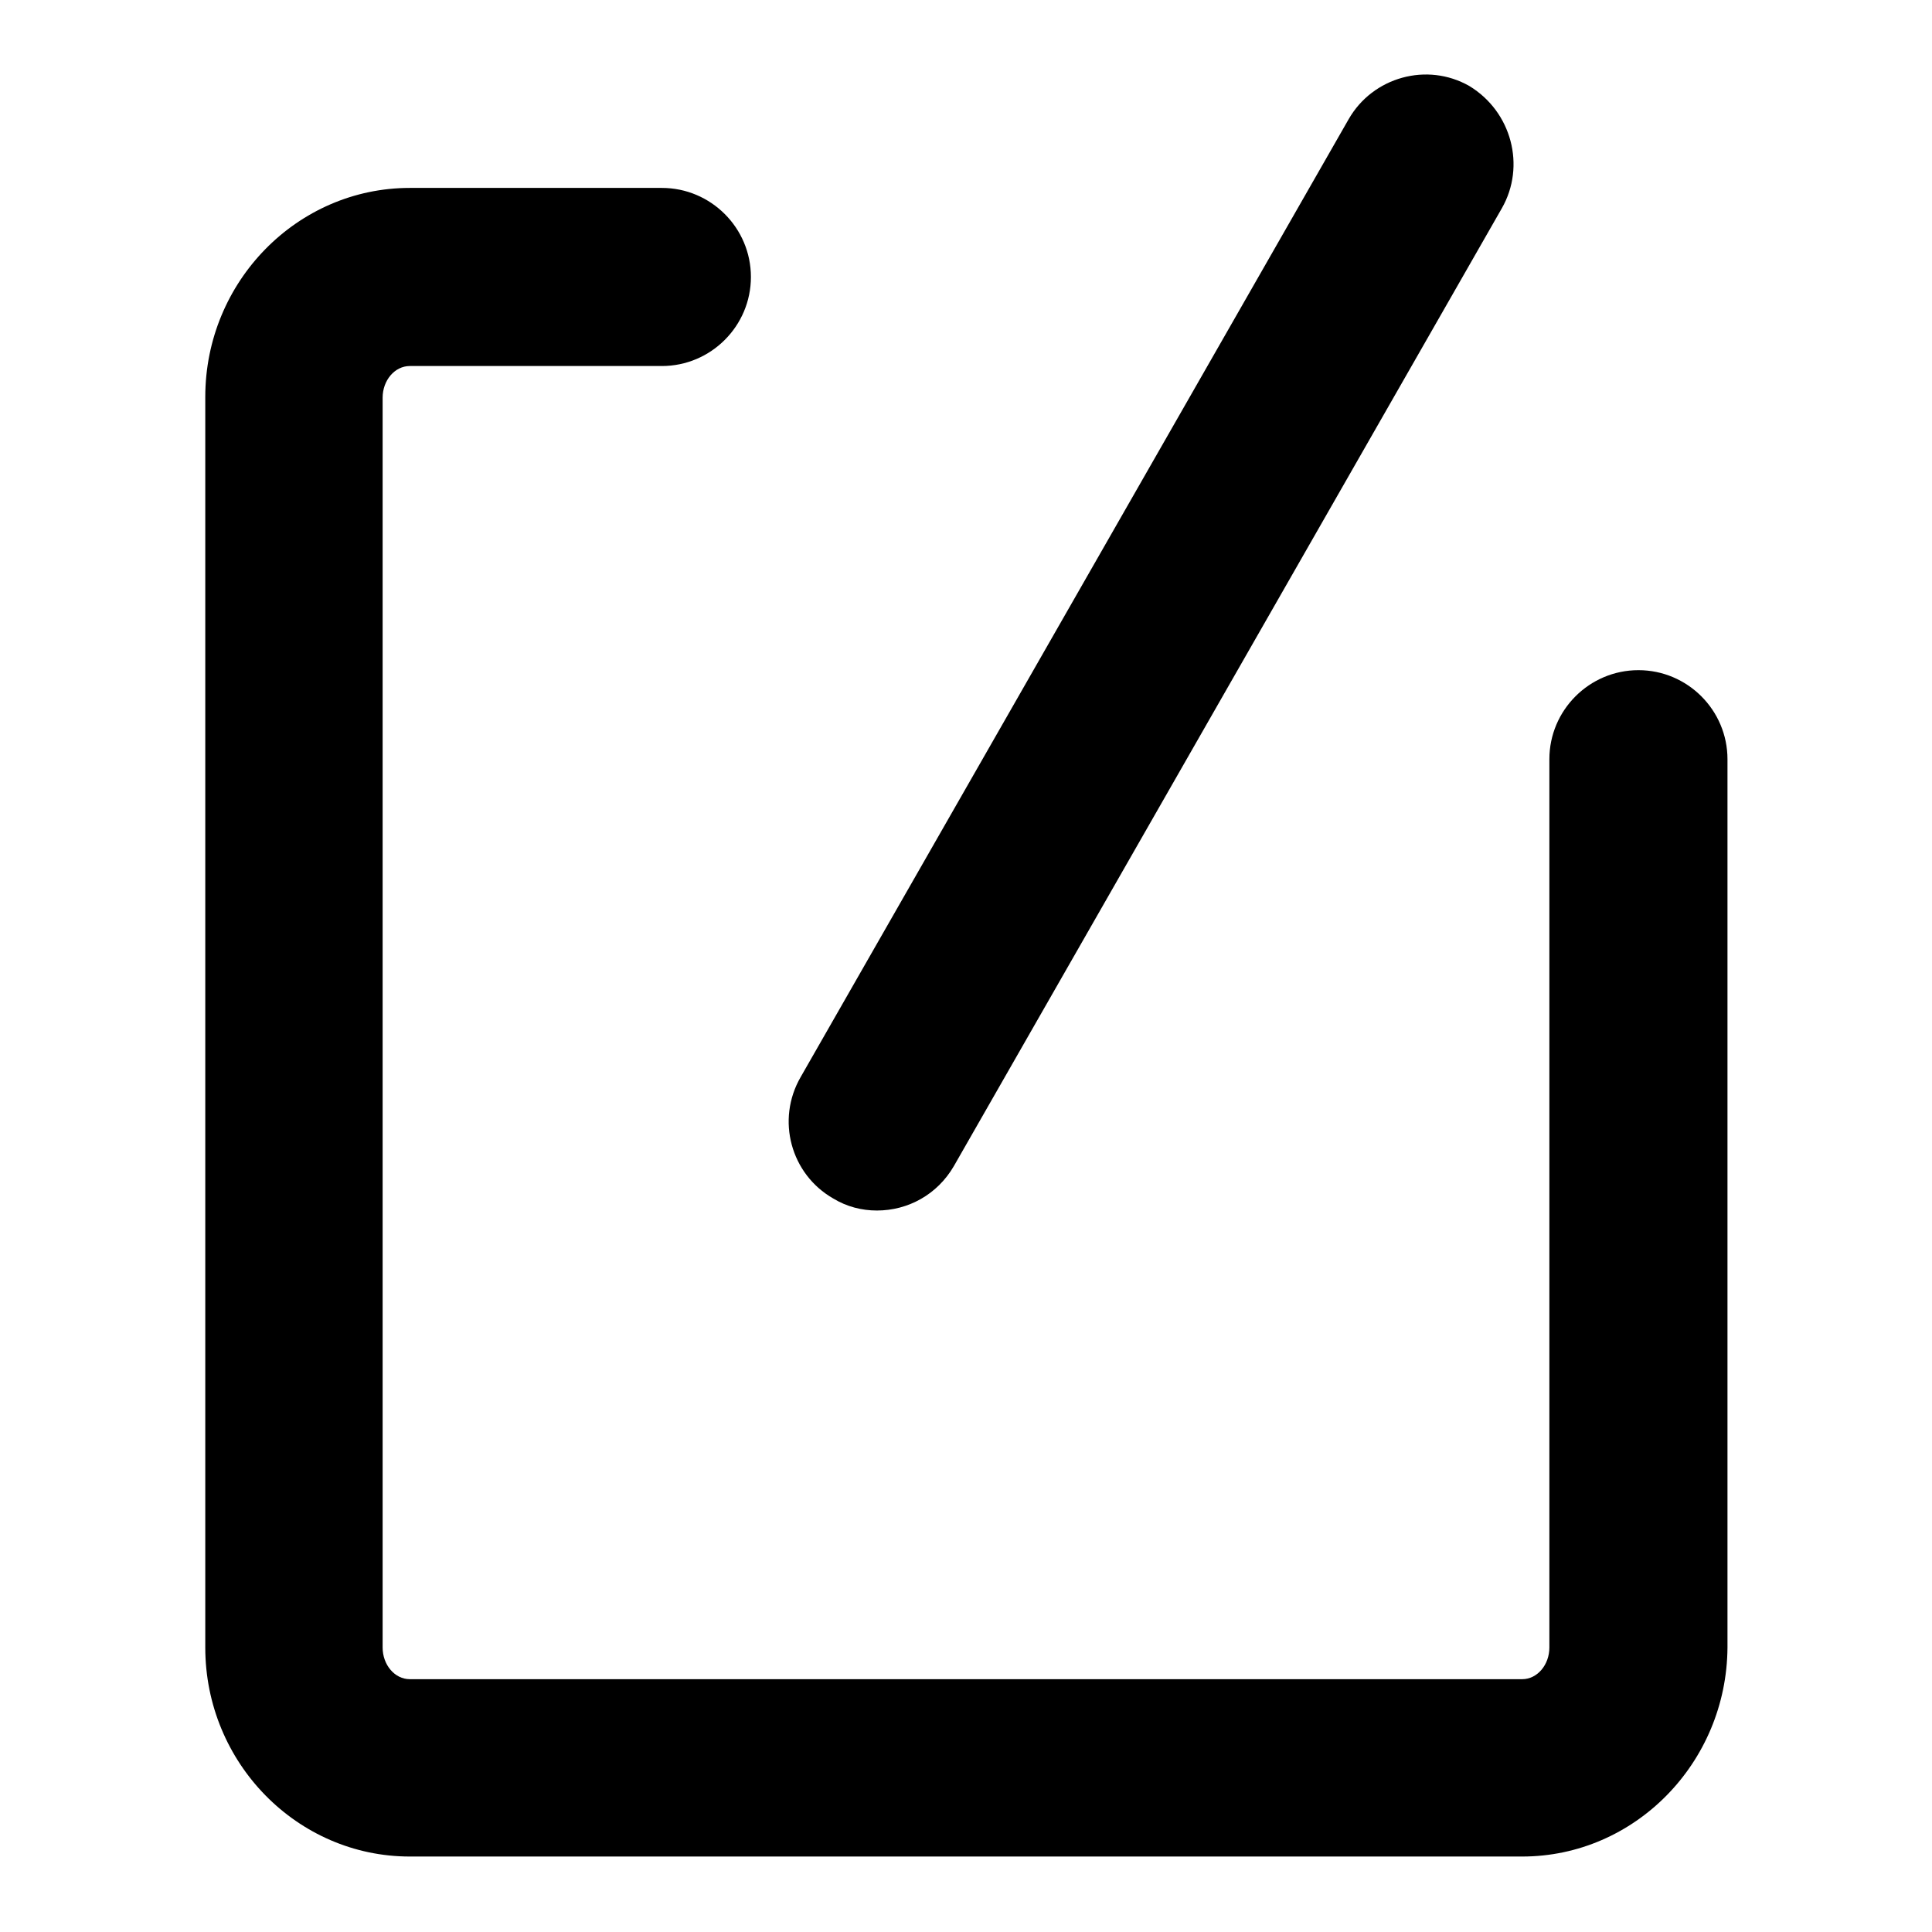
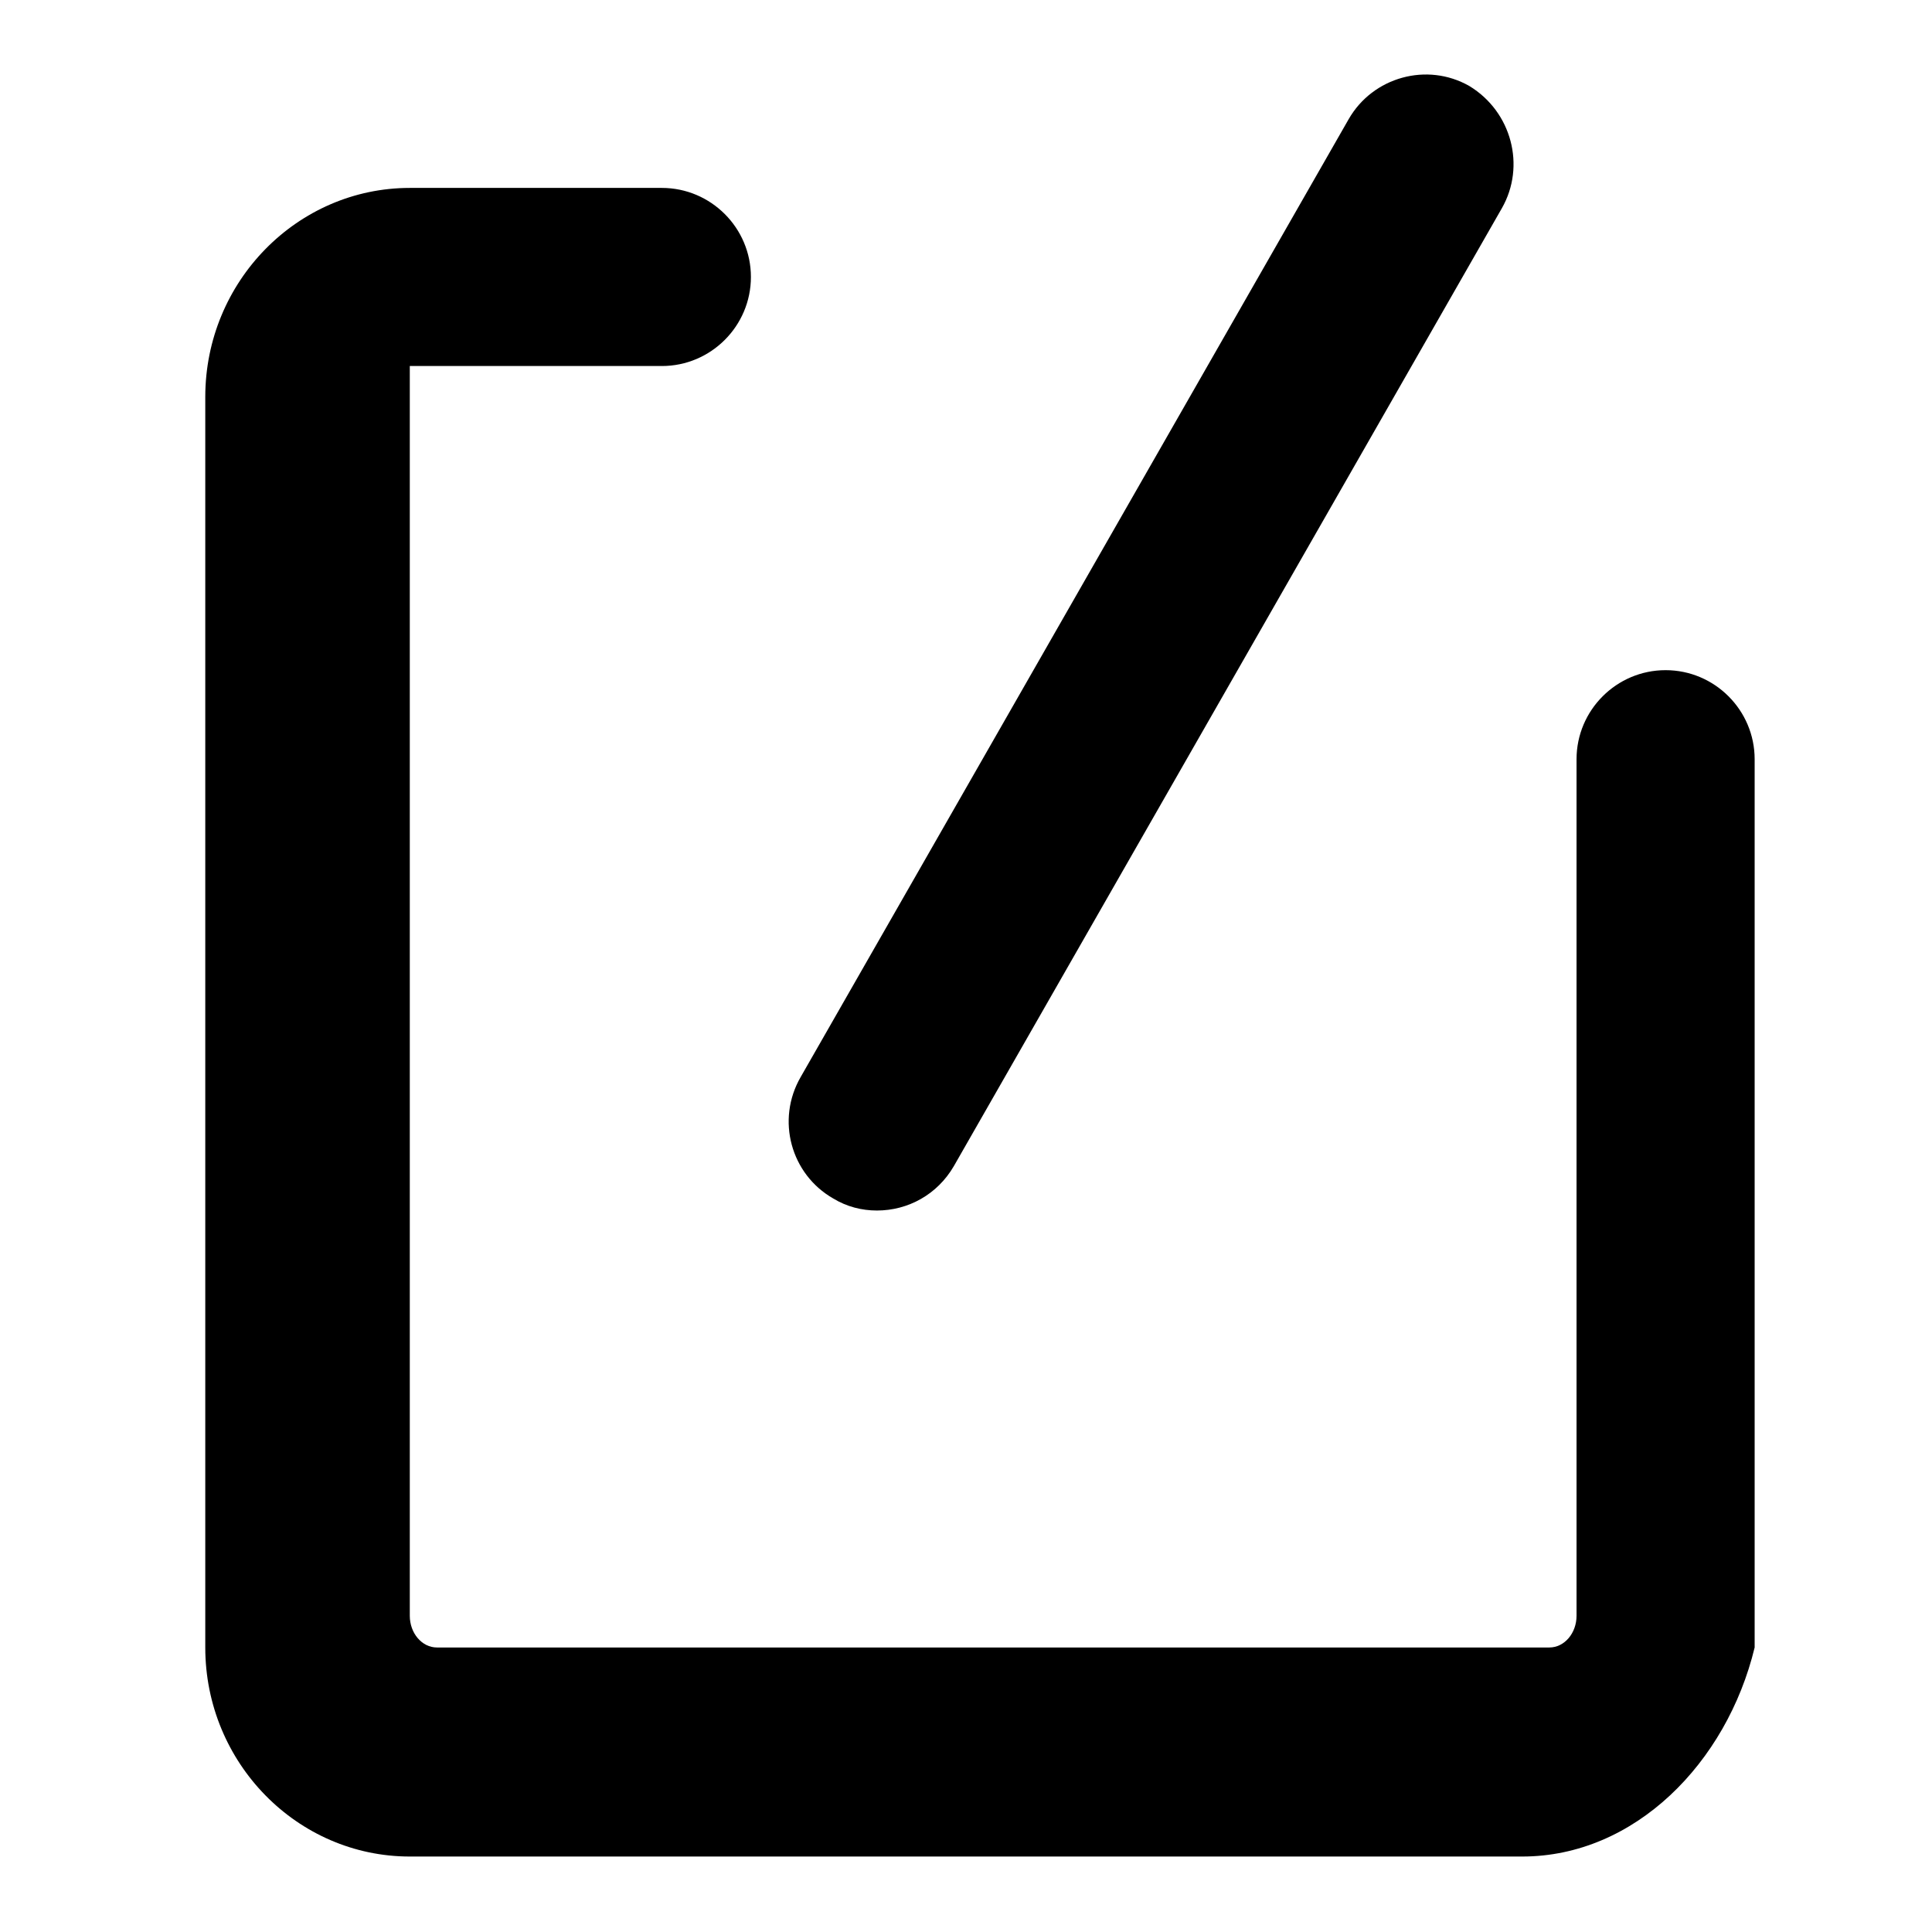
<svg xmlns="http://www.w3.org/2000/svg" version="1.1" x="0px" y="0px" viewBox="0 0 256 256" enable-background="new 0 0 256 256" xml:space="preserve">
  <g>
-     <path fill="#000000" d="M201.7,246H54.3c-14.9,0-27.1-12.4-27.1-27.7V52.6c0-15.3,12.2-27.7,27.1-27.7h33.4 c6.5,0,11.8,5.3,11.8,11.8c0,6.5-5.3,11.8-11.8,11.8H54.3c-2,0-3.6,1.9-3.6,4.2v165.6c0,2.3,1.6,4.2,3.6,4.2h147.4 c2,0,3.6-1.9,3.6-4.2V100.6c0-6.5,5.3-11.8,11.8-11.8c6.5,0,11.8,5.3,11.8,11.8v117.7C228.8,233.6,216.6,246,201.7,246L201.7,246z  M199,27.6l-72.6,126.9c-2.2,3.8-6.1,5.9-10.2,5.9c-2,0-4-0.5-5.8-1.6c-5.6-3.2-7.6-10.4-4.3-16.1l72.6-126.9 c3.2-5.6,10.4-7.6,16-4.4C200.3,14.8,202.2,22,199,27.6L199,27.6z" />
+     <path fill="#000000" d="M201.7,246H54.3c-14.9,0-27.1-12.4-27.1-27.7V52.6c0-15.3,12.2-27.7,27.1-27.7h33.4 c6.5,0,11.8,5.3,11.8,11.8c0,6.5-5.3,11.8-11.8,11.8H54.3v165.6c0,2.3,1.6,4.2,3.6,4.2h147.4 c2,0,3.6-1.9,3.6-4.2V100.6c0-6.5,5.3-11.8,11.8-11.8c6.5,0,11.8,5.3,11.8,11.8v117.7C228.8,233.6,216.6,246,201.7,246L201.7,246z  M199,27.6l-72.6,126.9c-2.2,3.8-6.1,5.9-10.2,5.9c-2,0-4-0.5-5.8-1.6c-5.6-3.2-7.6-10.4-4.3-16.1l72.6-126.9 c3.2-5.6,10.4-7.6,16-4.4C200.3,14.8,202.2,22,199,27.6L199,27.6z" />
  </g>
</svg>